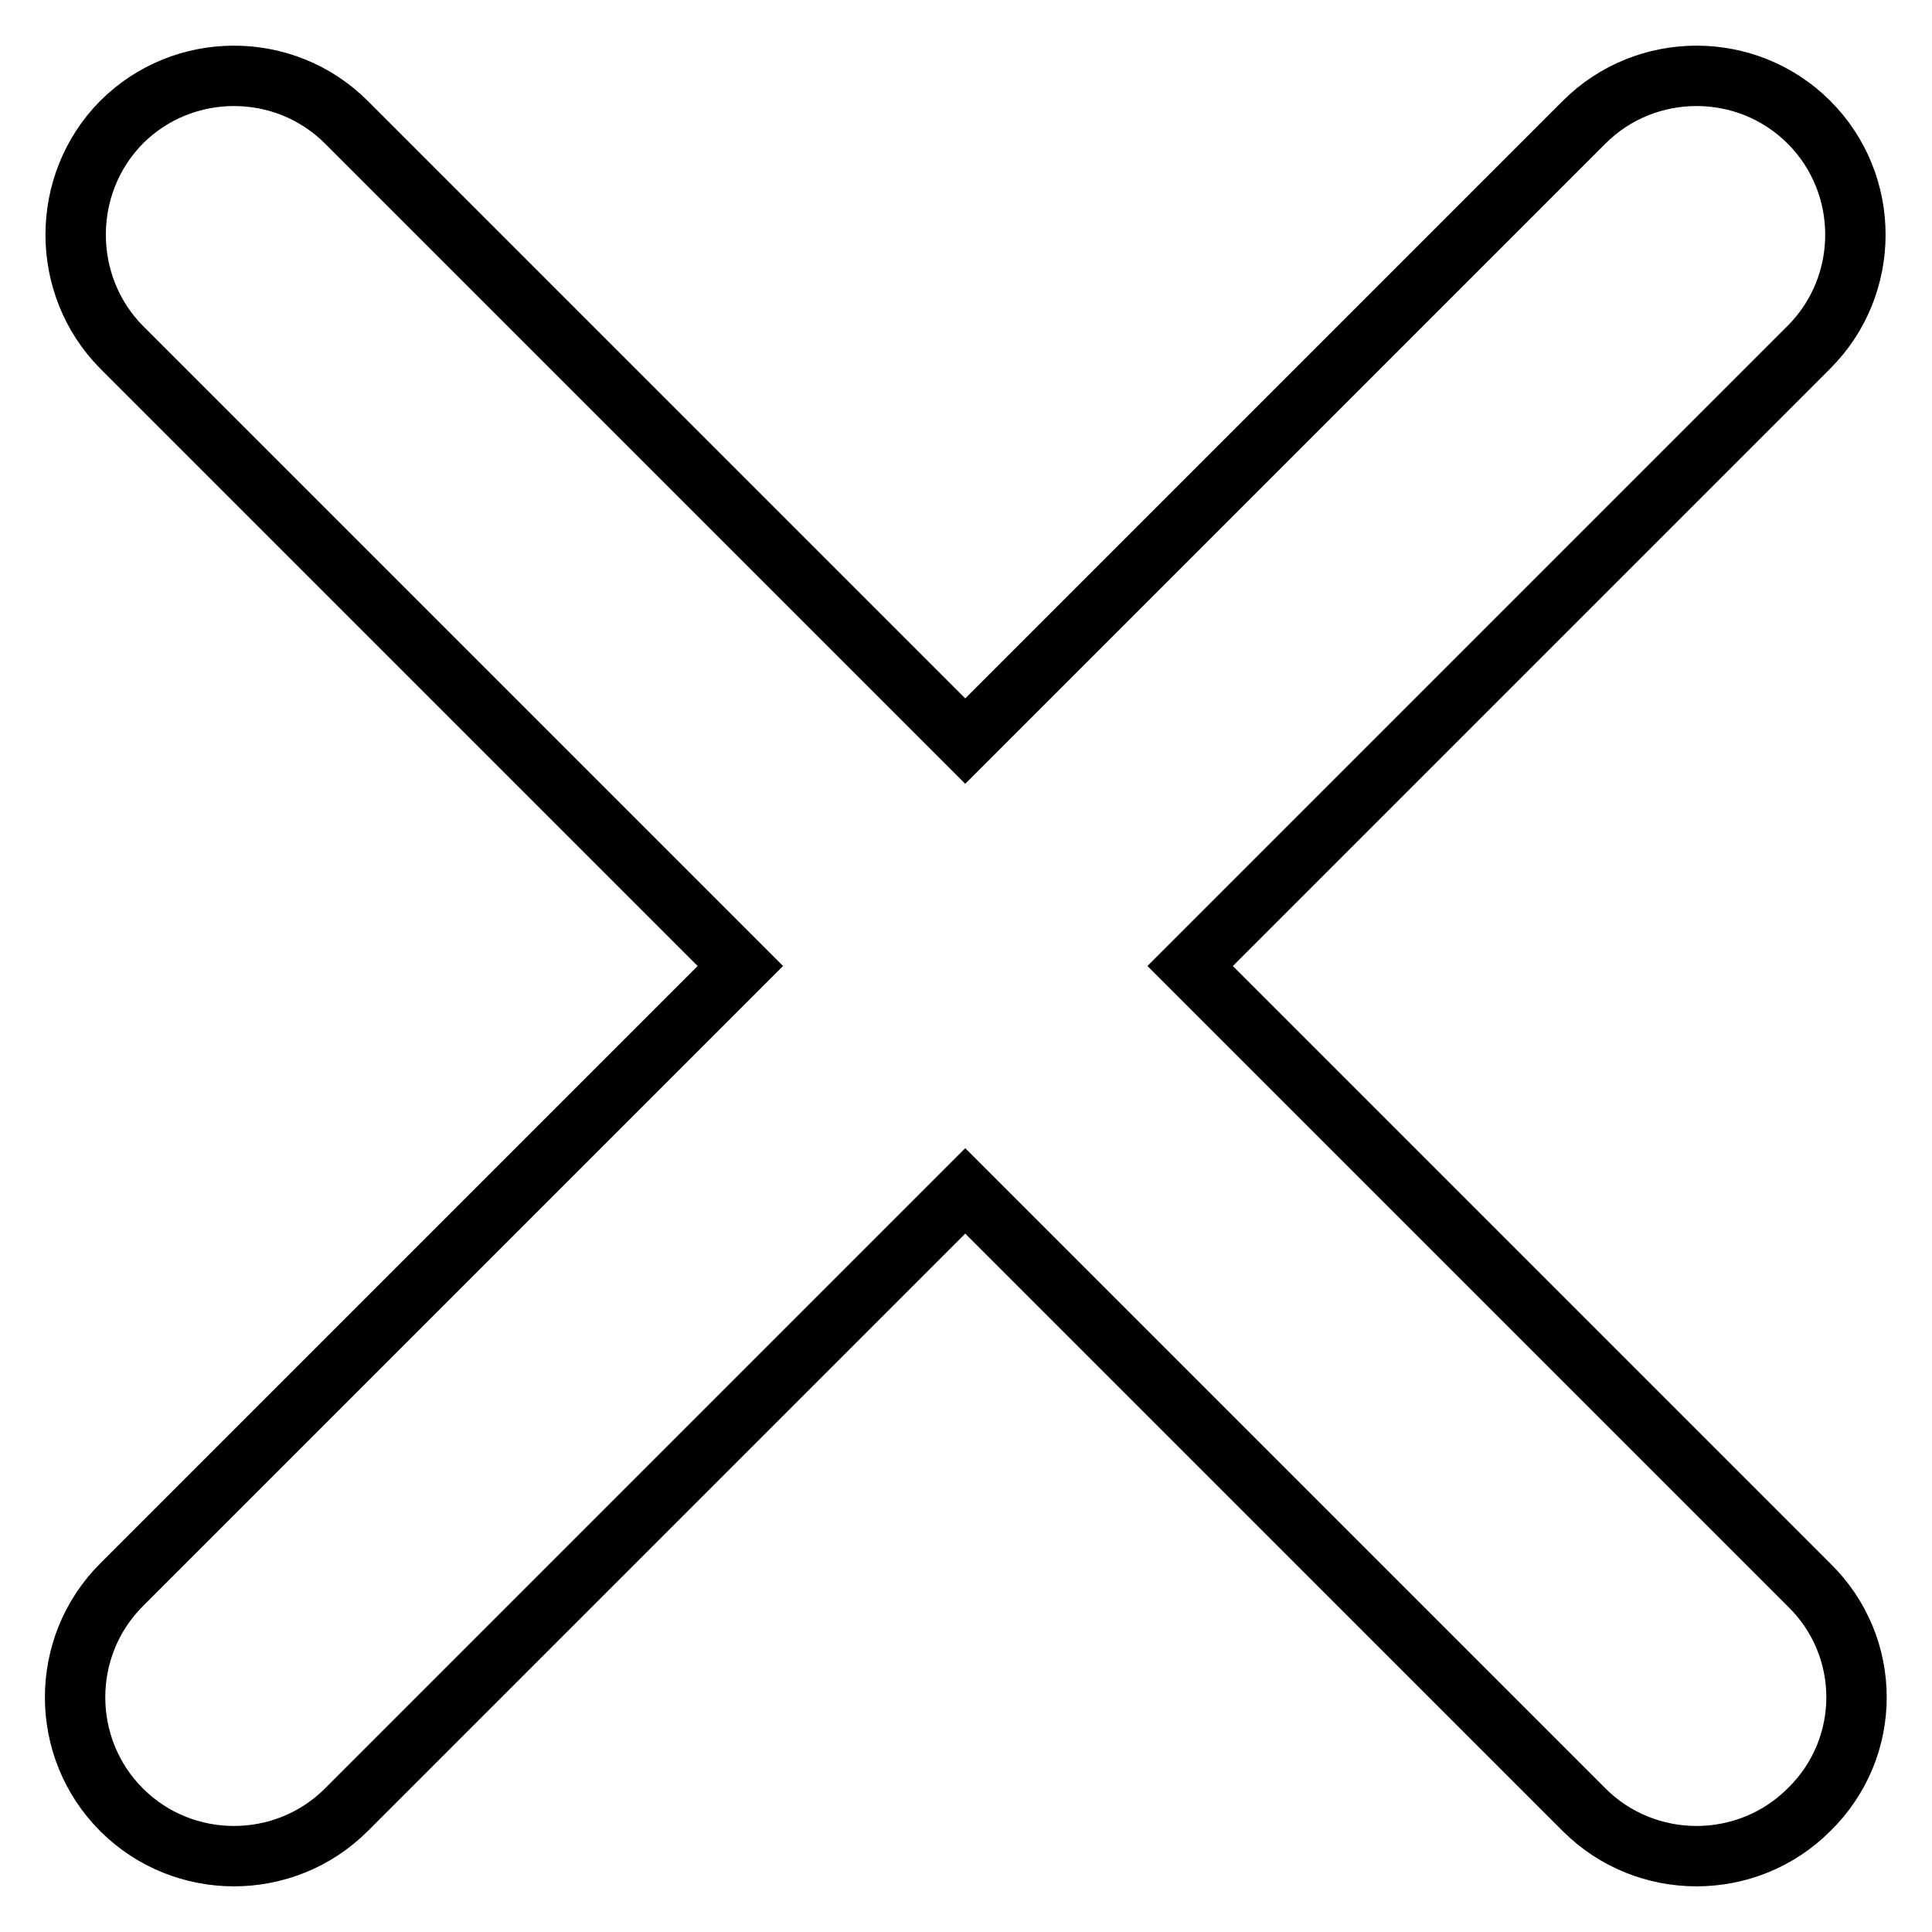
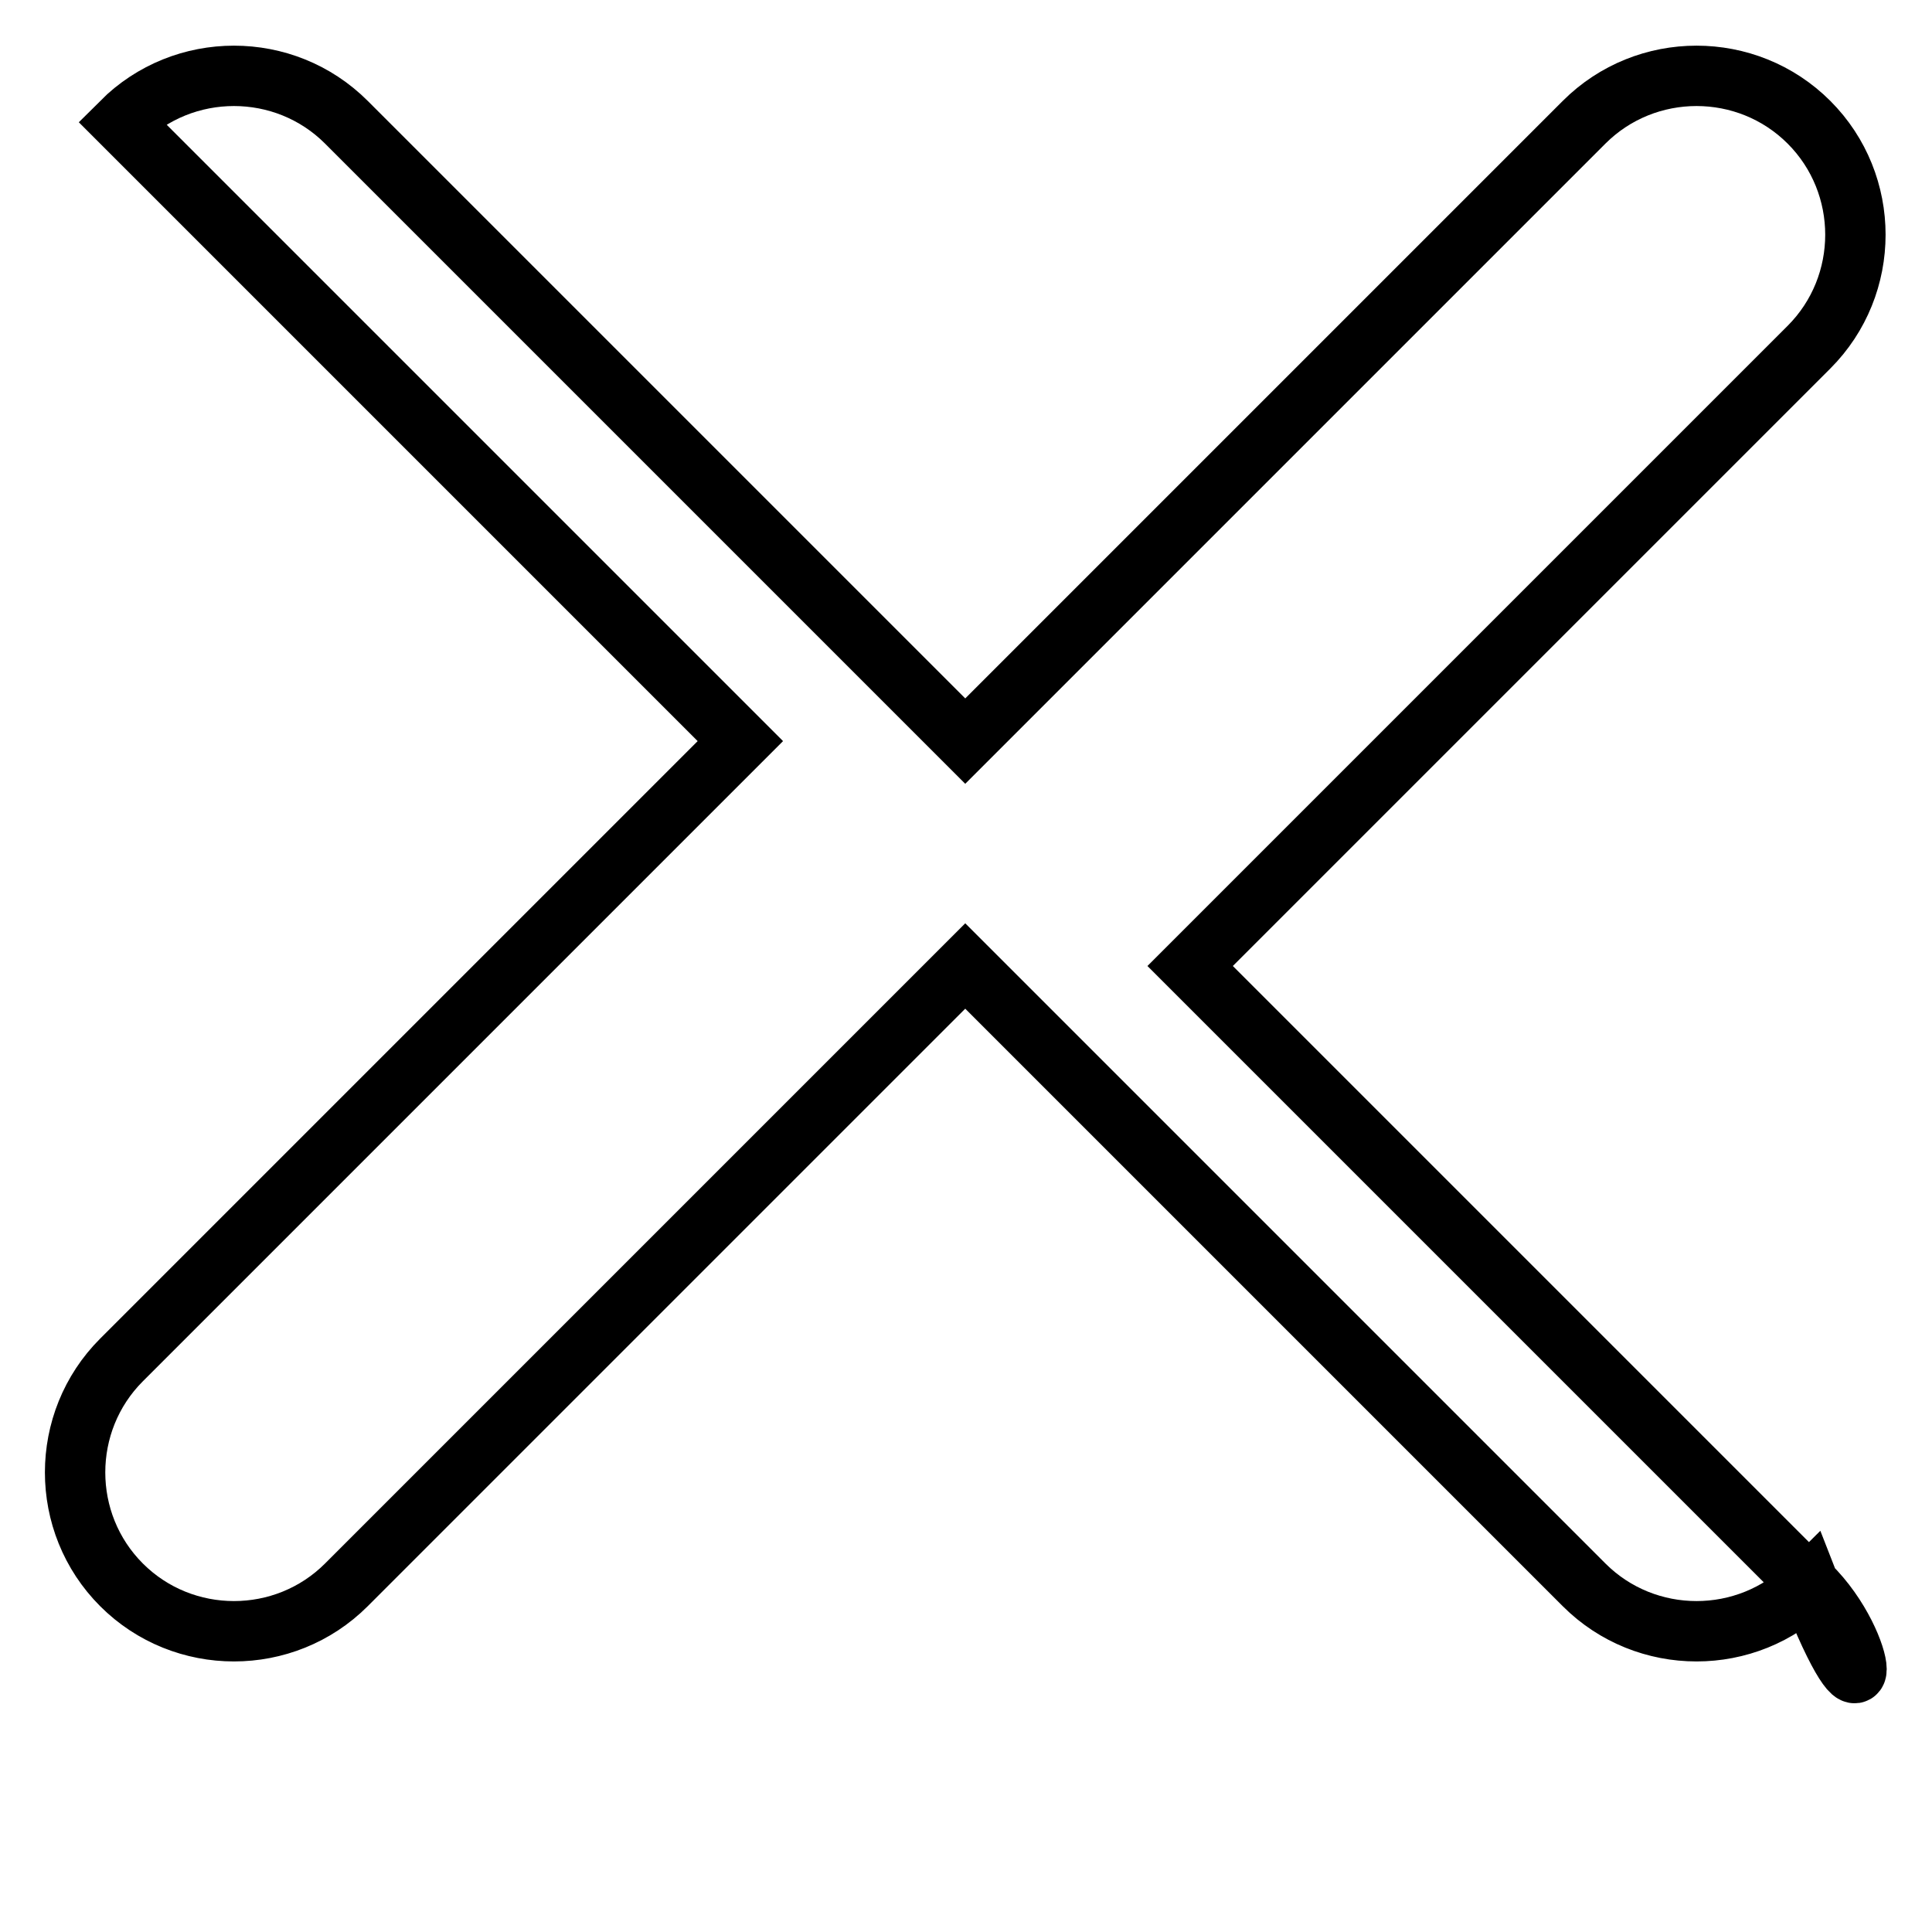
<svg xmlns="http://www.w3.org/2000/svg" version="1.1" x="0px" y="0px" viewBox="0 0 256 256" enable-background="new 0 0 256 256" xml:space="preserve">
  <g>
-     <path stroke-width="8" fill-opacity="0" stroke="#000000" d="M239.7,210l-82-82l82-82c8.2-8.2,8.2-21.6,0-29.8c-8.2-8.2-21.6-8.2-29.8,0l-82,82l-82-82 C37.7,8,24.3,8,16.1,16.2C8,24.4,8,37.8,16.1,46l82,82l-82,82c-8.2,8.2-8.2,21.6,0,29.8s21.6,8.2,29.8,0l82-82l82,82 c8.2,8.2,21.6,8.2,29.8,0C248.1,231.6,248.1,218.2,239.7,210z" />
+     <path stroke-width="8" fill-opacity="0" stroke="#000000" d="M239.7,210l-82-82l82-82c8.2-8.2,8.2-21.6,0-29.8c-8.2-8.2-21.6-8.2-29.8,0l-82,82l-82-82 C37.7,8,24.3,8,16.1,16.2l82,82l-82,82c-8.2,8.2-8.2,21.6,0,29.8s21.6,8.2,29.8,0l82-82l82,82 c8.2,8.2,21.6,8.2,29.8,0C248.1,231.6,248.1,218.2,239.7,210z" />
  </g>
</svg>